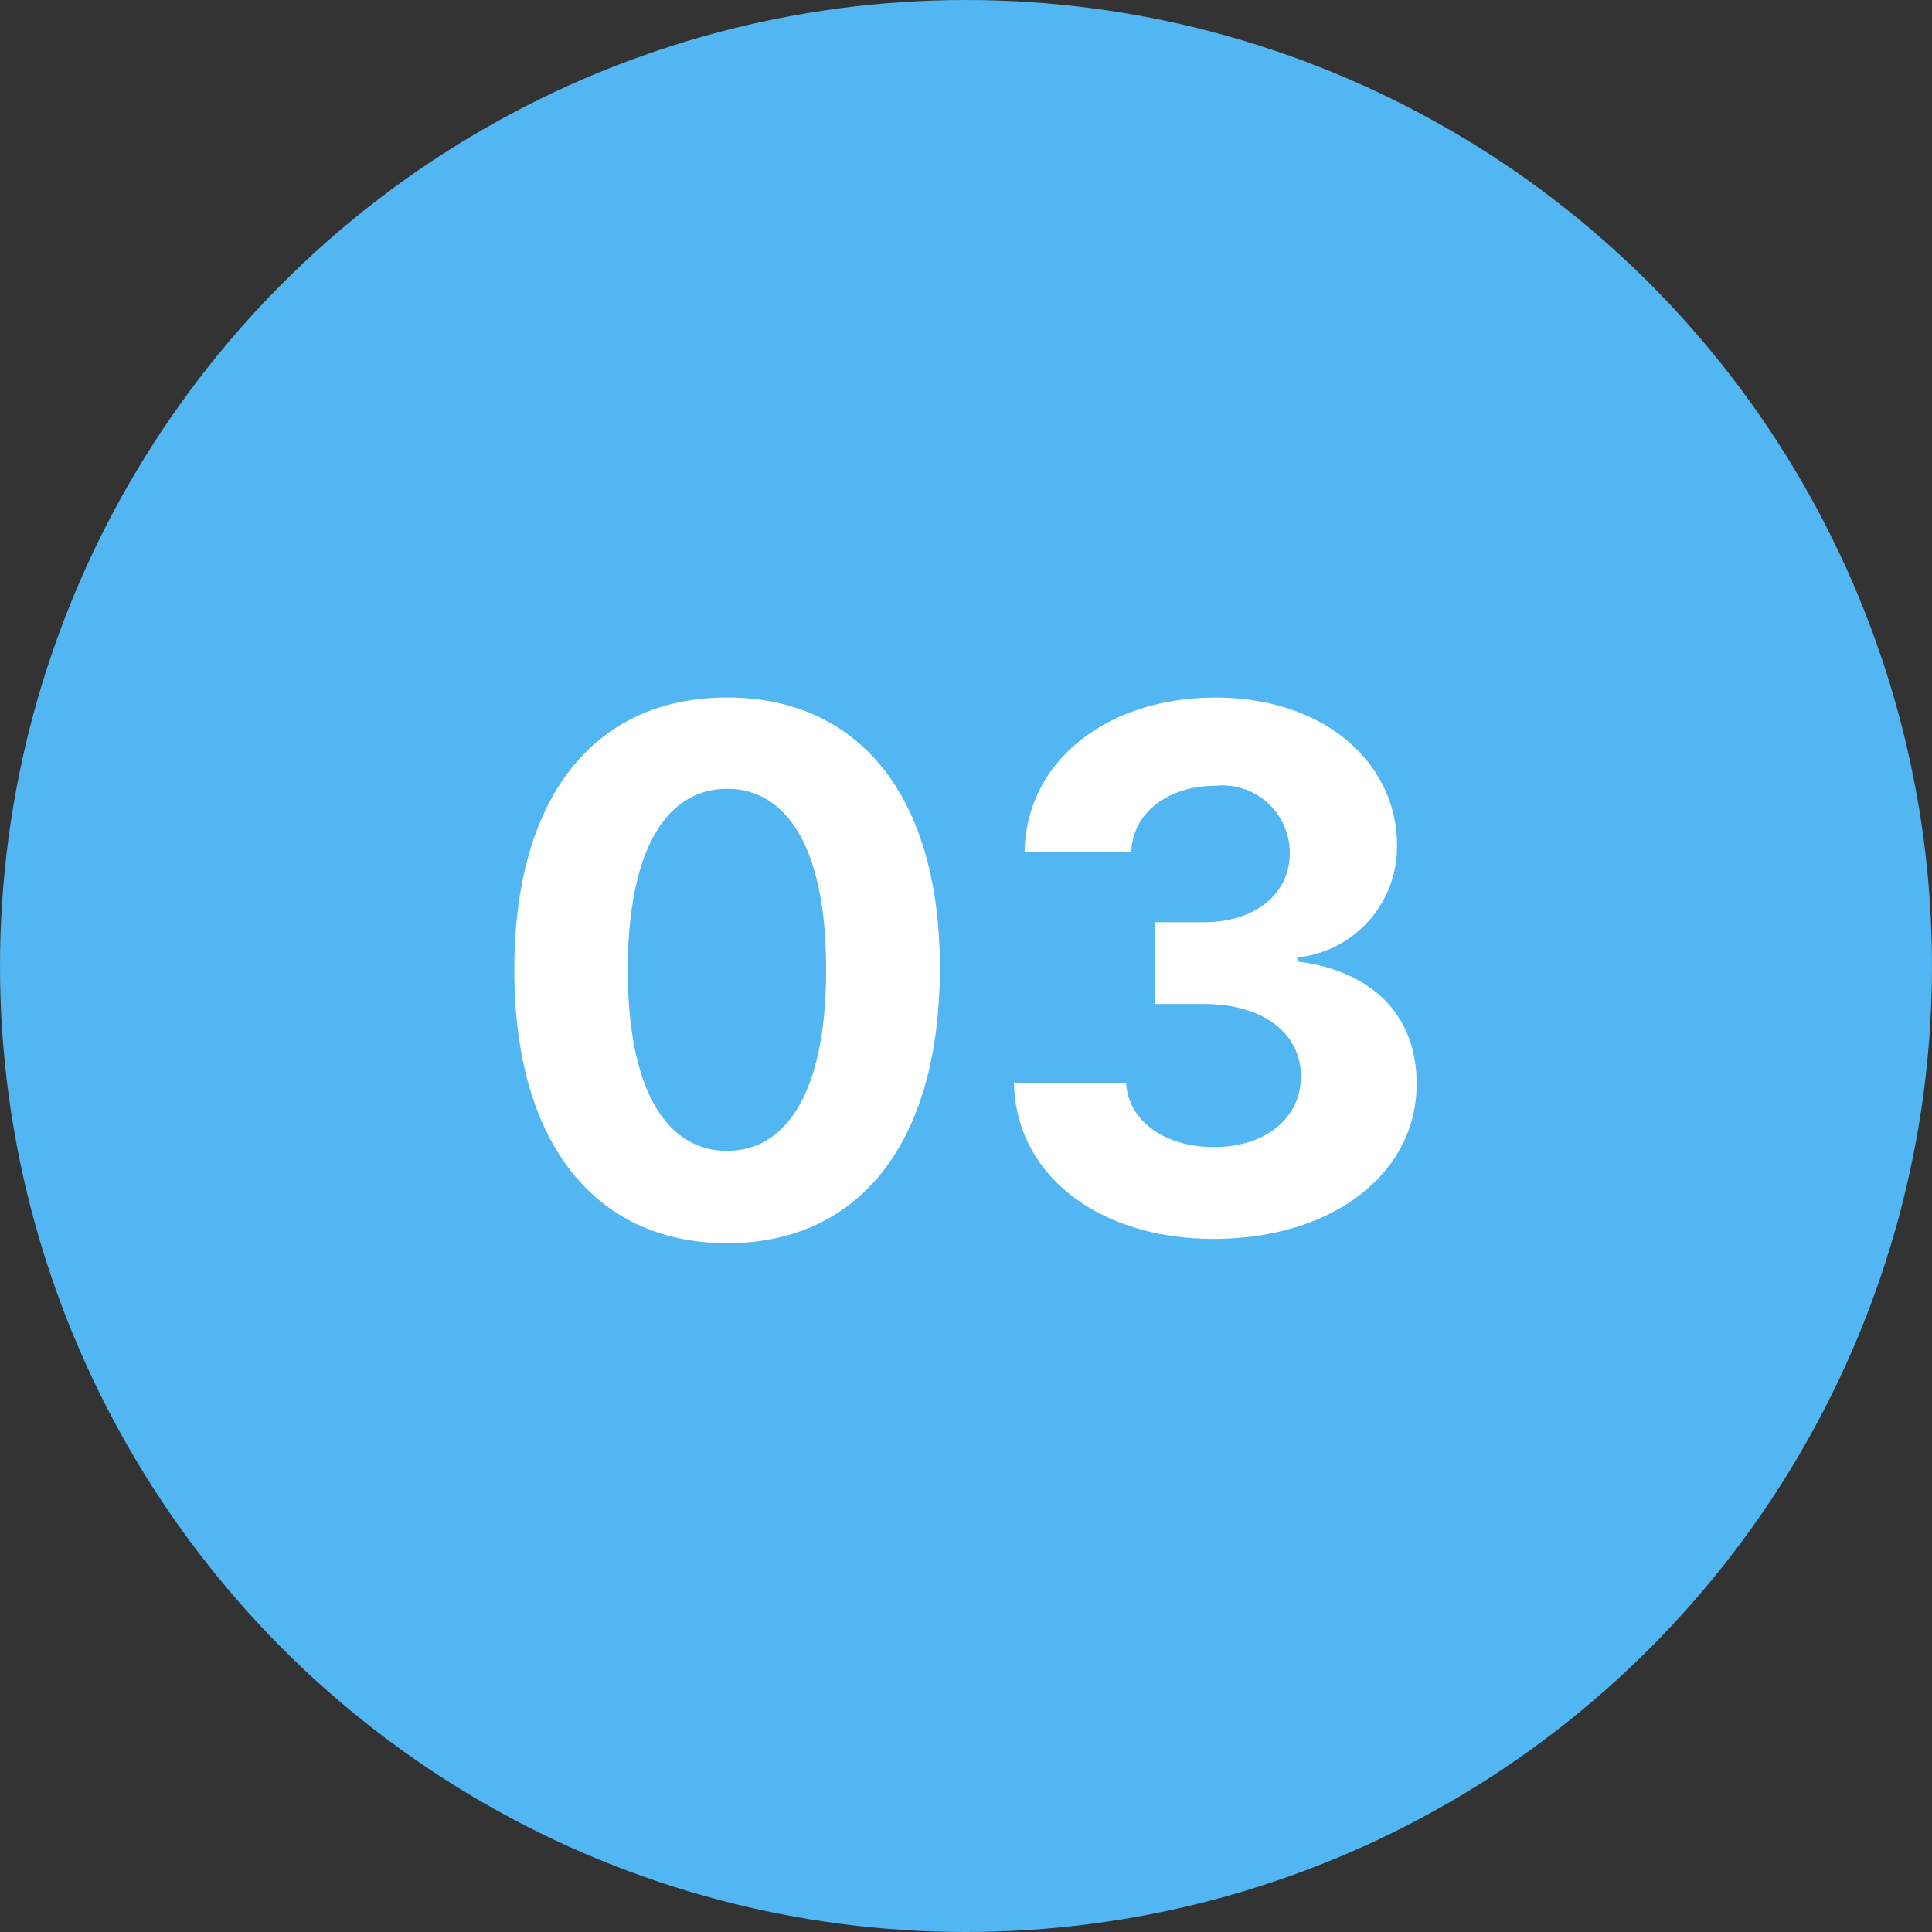
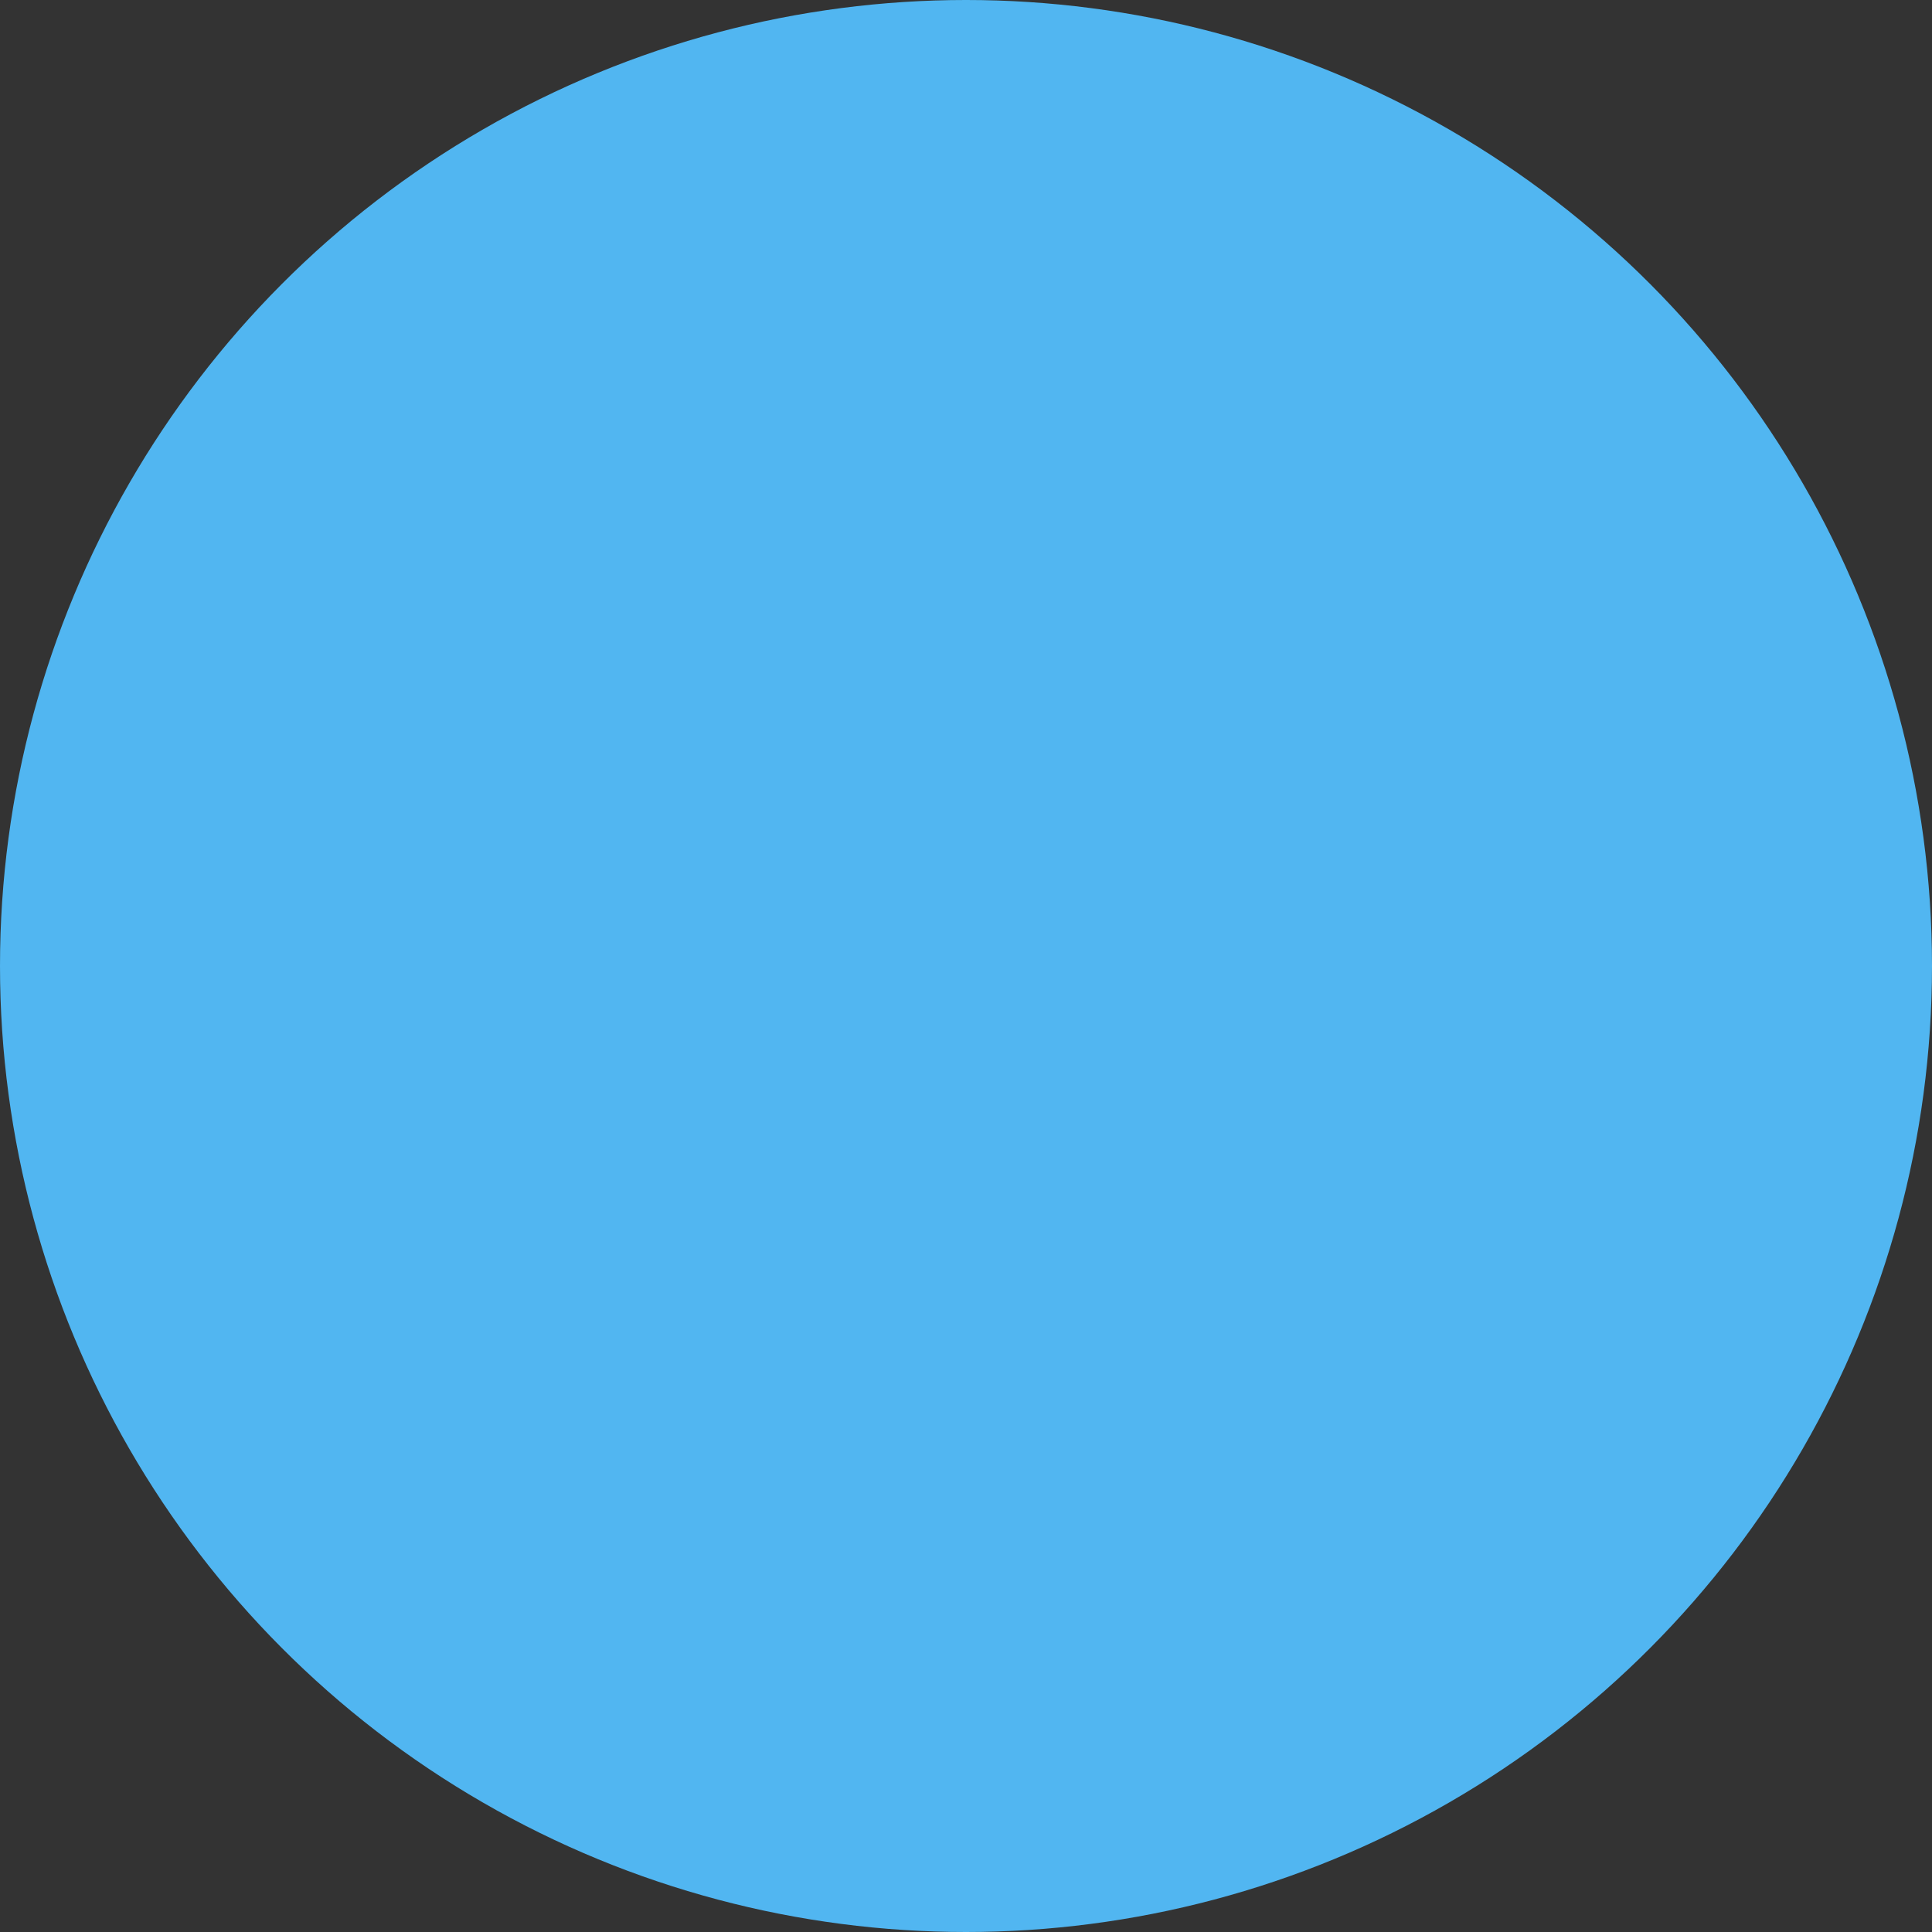
<svg xmlns="http://www.w3.org/2000/svg" width="80" height="80" viewBox="0 0 80 80">
  <rect x="0" y="0" width="80" height="80" fill="#333333" stroke="none" />
  <g id="グループ_121" data-name="グループ 121" transform="translate(-1052 -4348)">
    <circle id="楕円形_31" data-name="楕円形 31" cx="40" cy="40" r="40" transform="translate(1052 4348)" fill="#51b6f1" />
-     <path id="パス_57" data-name="パス 57" d="M-9.892.479c5.486,0,8.8-4.176,8.81-11.367.011-7.138-3.345-11.229-8.81-11.229s-8.8,4.08-8.81,11.229C-18.723-3.718-15.389.469-9.892.479Zm0-3.825c-2.5,0-4.123-2.514-4.112-7.543.011-4.954,1.619-7.447,4.112-7.447s4.1,2.493,4.1,7.447C-5.78-5.859-7.4-3.345-9.892-3.345ZM10.264.3c4.9,0,8.405-2.7,8.395-6.424.011-2.717-1.715-4.655-4.922-5.06v-.17a4.611,4.611,0,0,0,4.112-4.613c.011-3.441-3-6.147-7.521-6.147-4.474,0-7.841,2.621-7.9,6.392H6.845c.053-1.662,1.577-2.738,3.462-2.738a2.789,2.789,0,0,1,3.1,2.77c.011,1.715-1.449,2.876-3.548,2.876H7.825v3.388H9.86c2.472,0,4.016,1.236,4.006,2.994.011,1.736-1.481,2.93-3.59,2.93C8.24-3.5,6.717-4.57,6.632-6.168H1.987C2.061-2.354,5.47.3,10.264.3Z" transform="translate(1092 4399)" fill="#fff" />
  </g>
</svg>